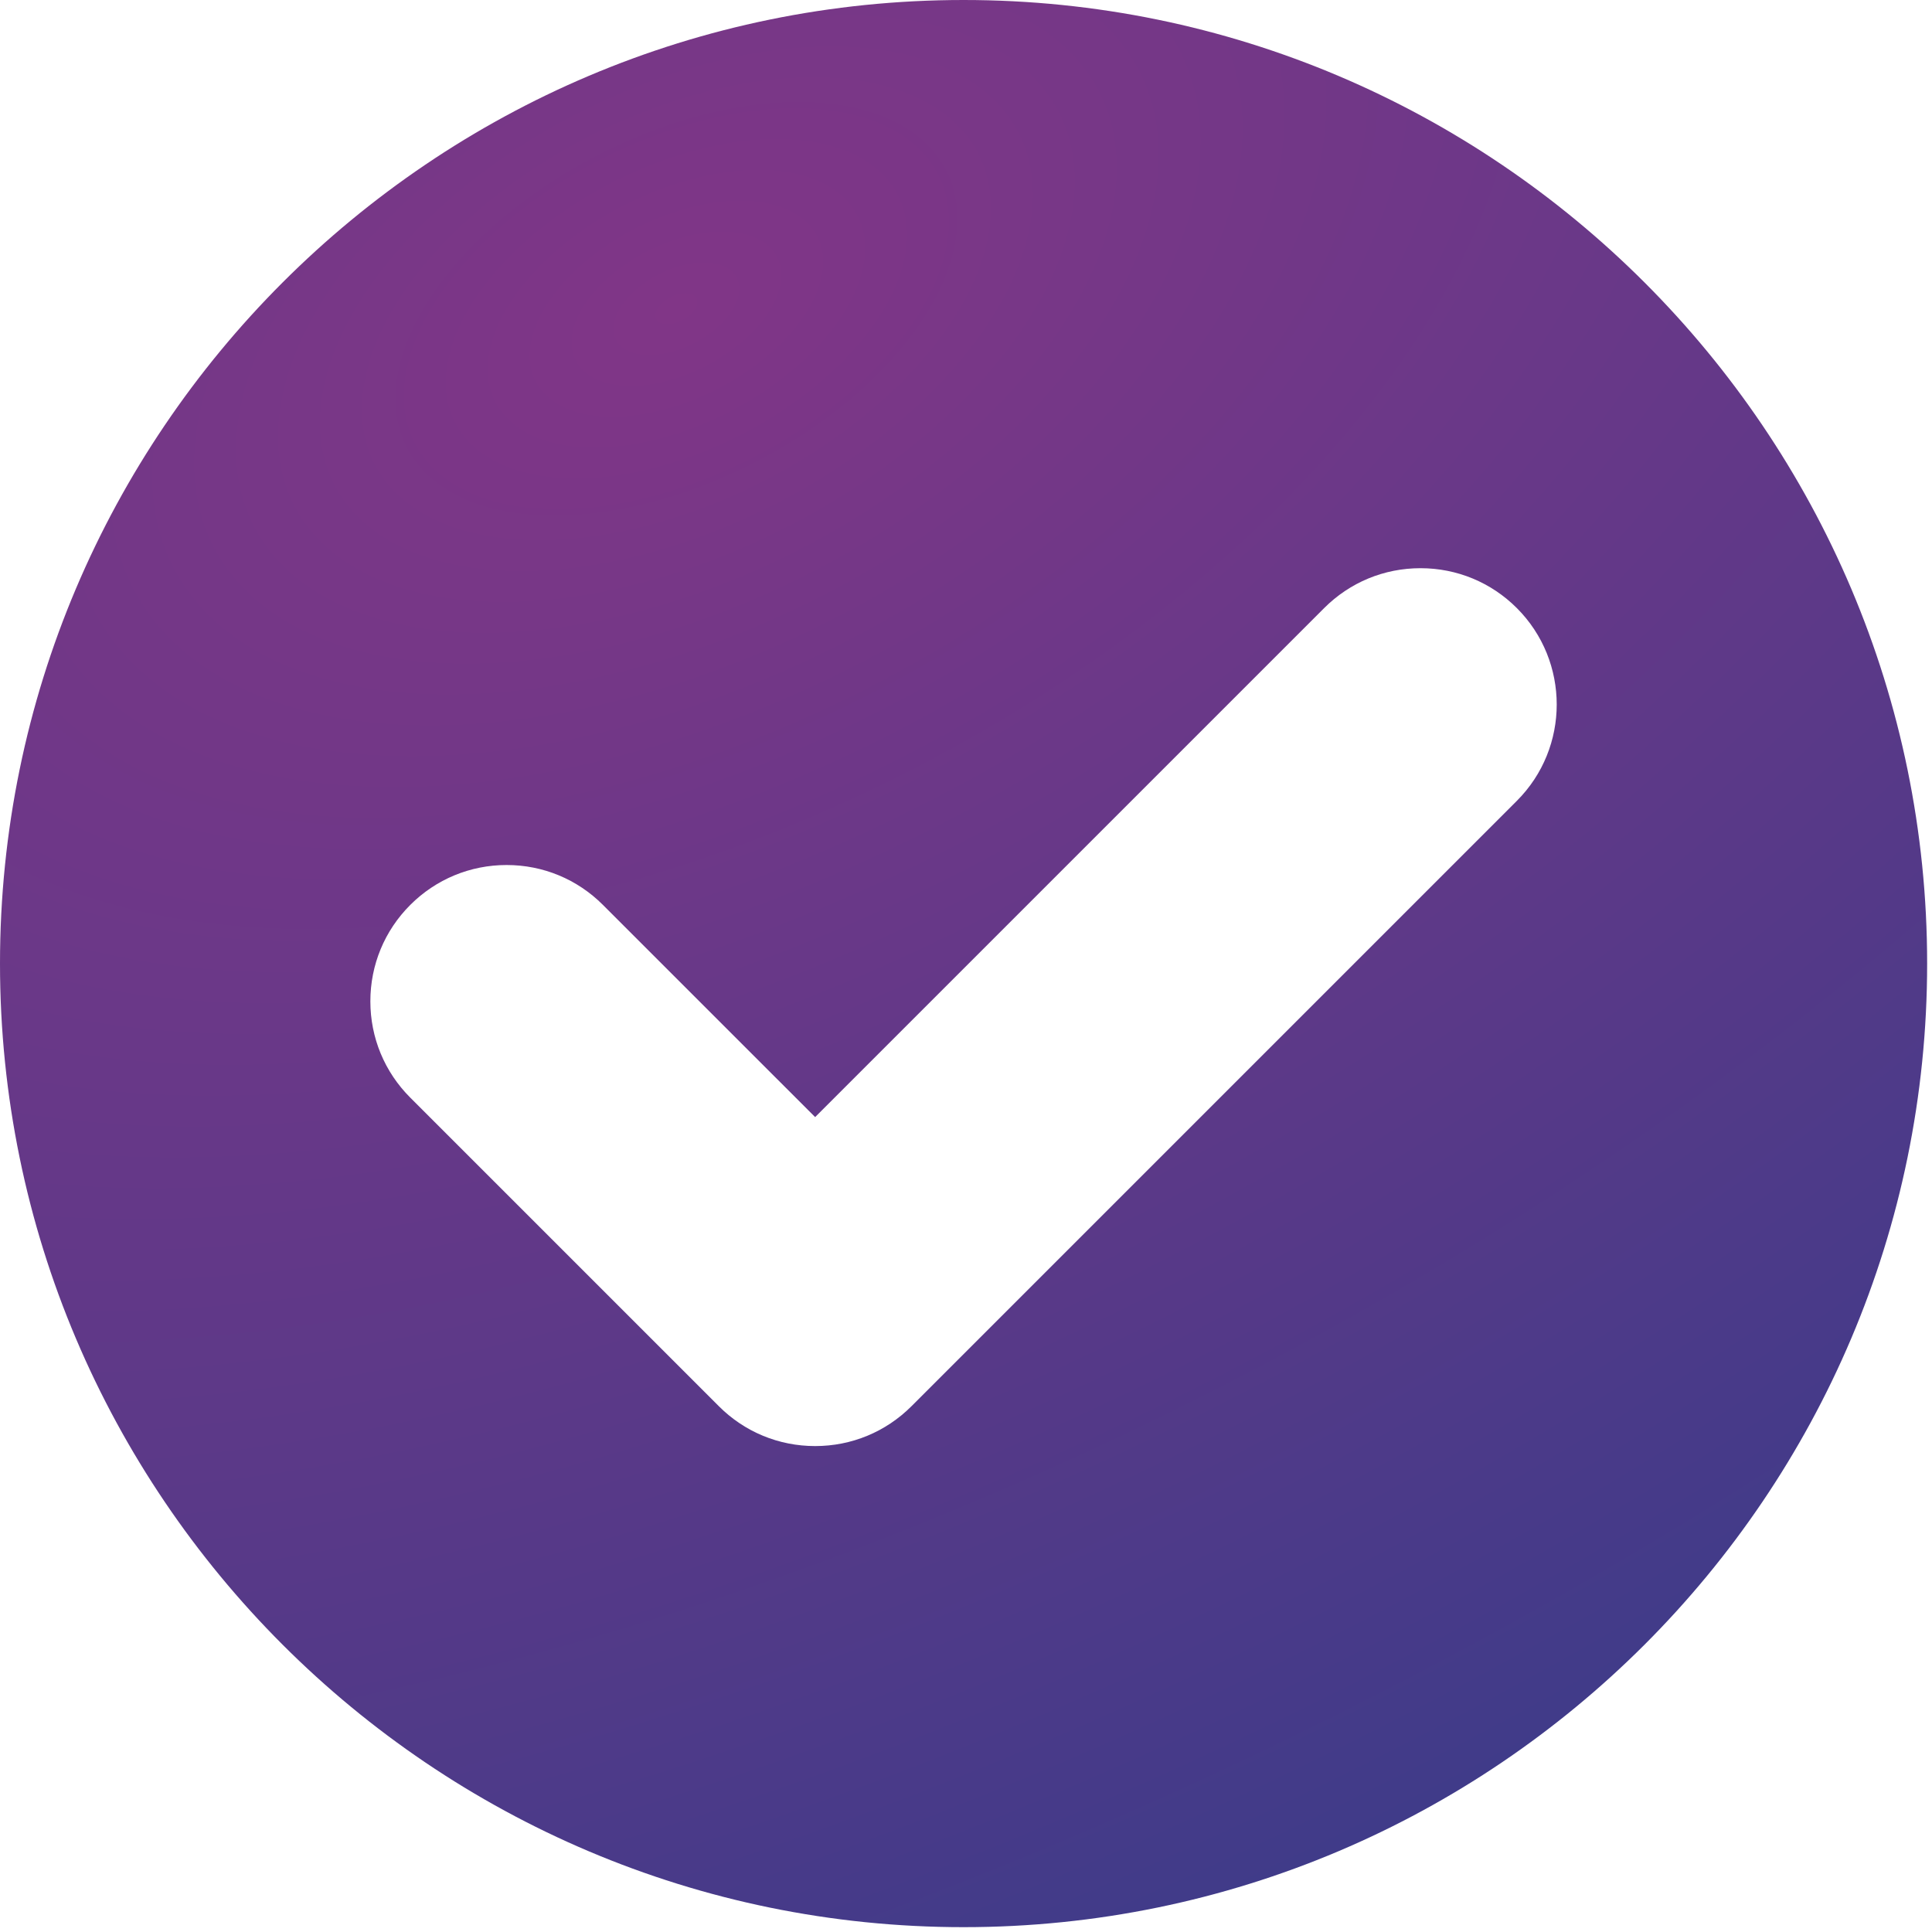
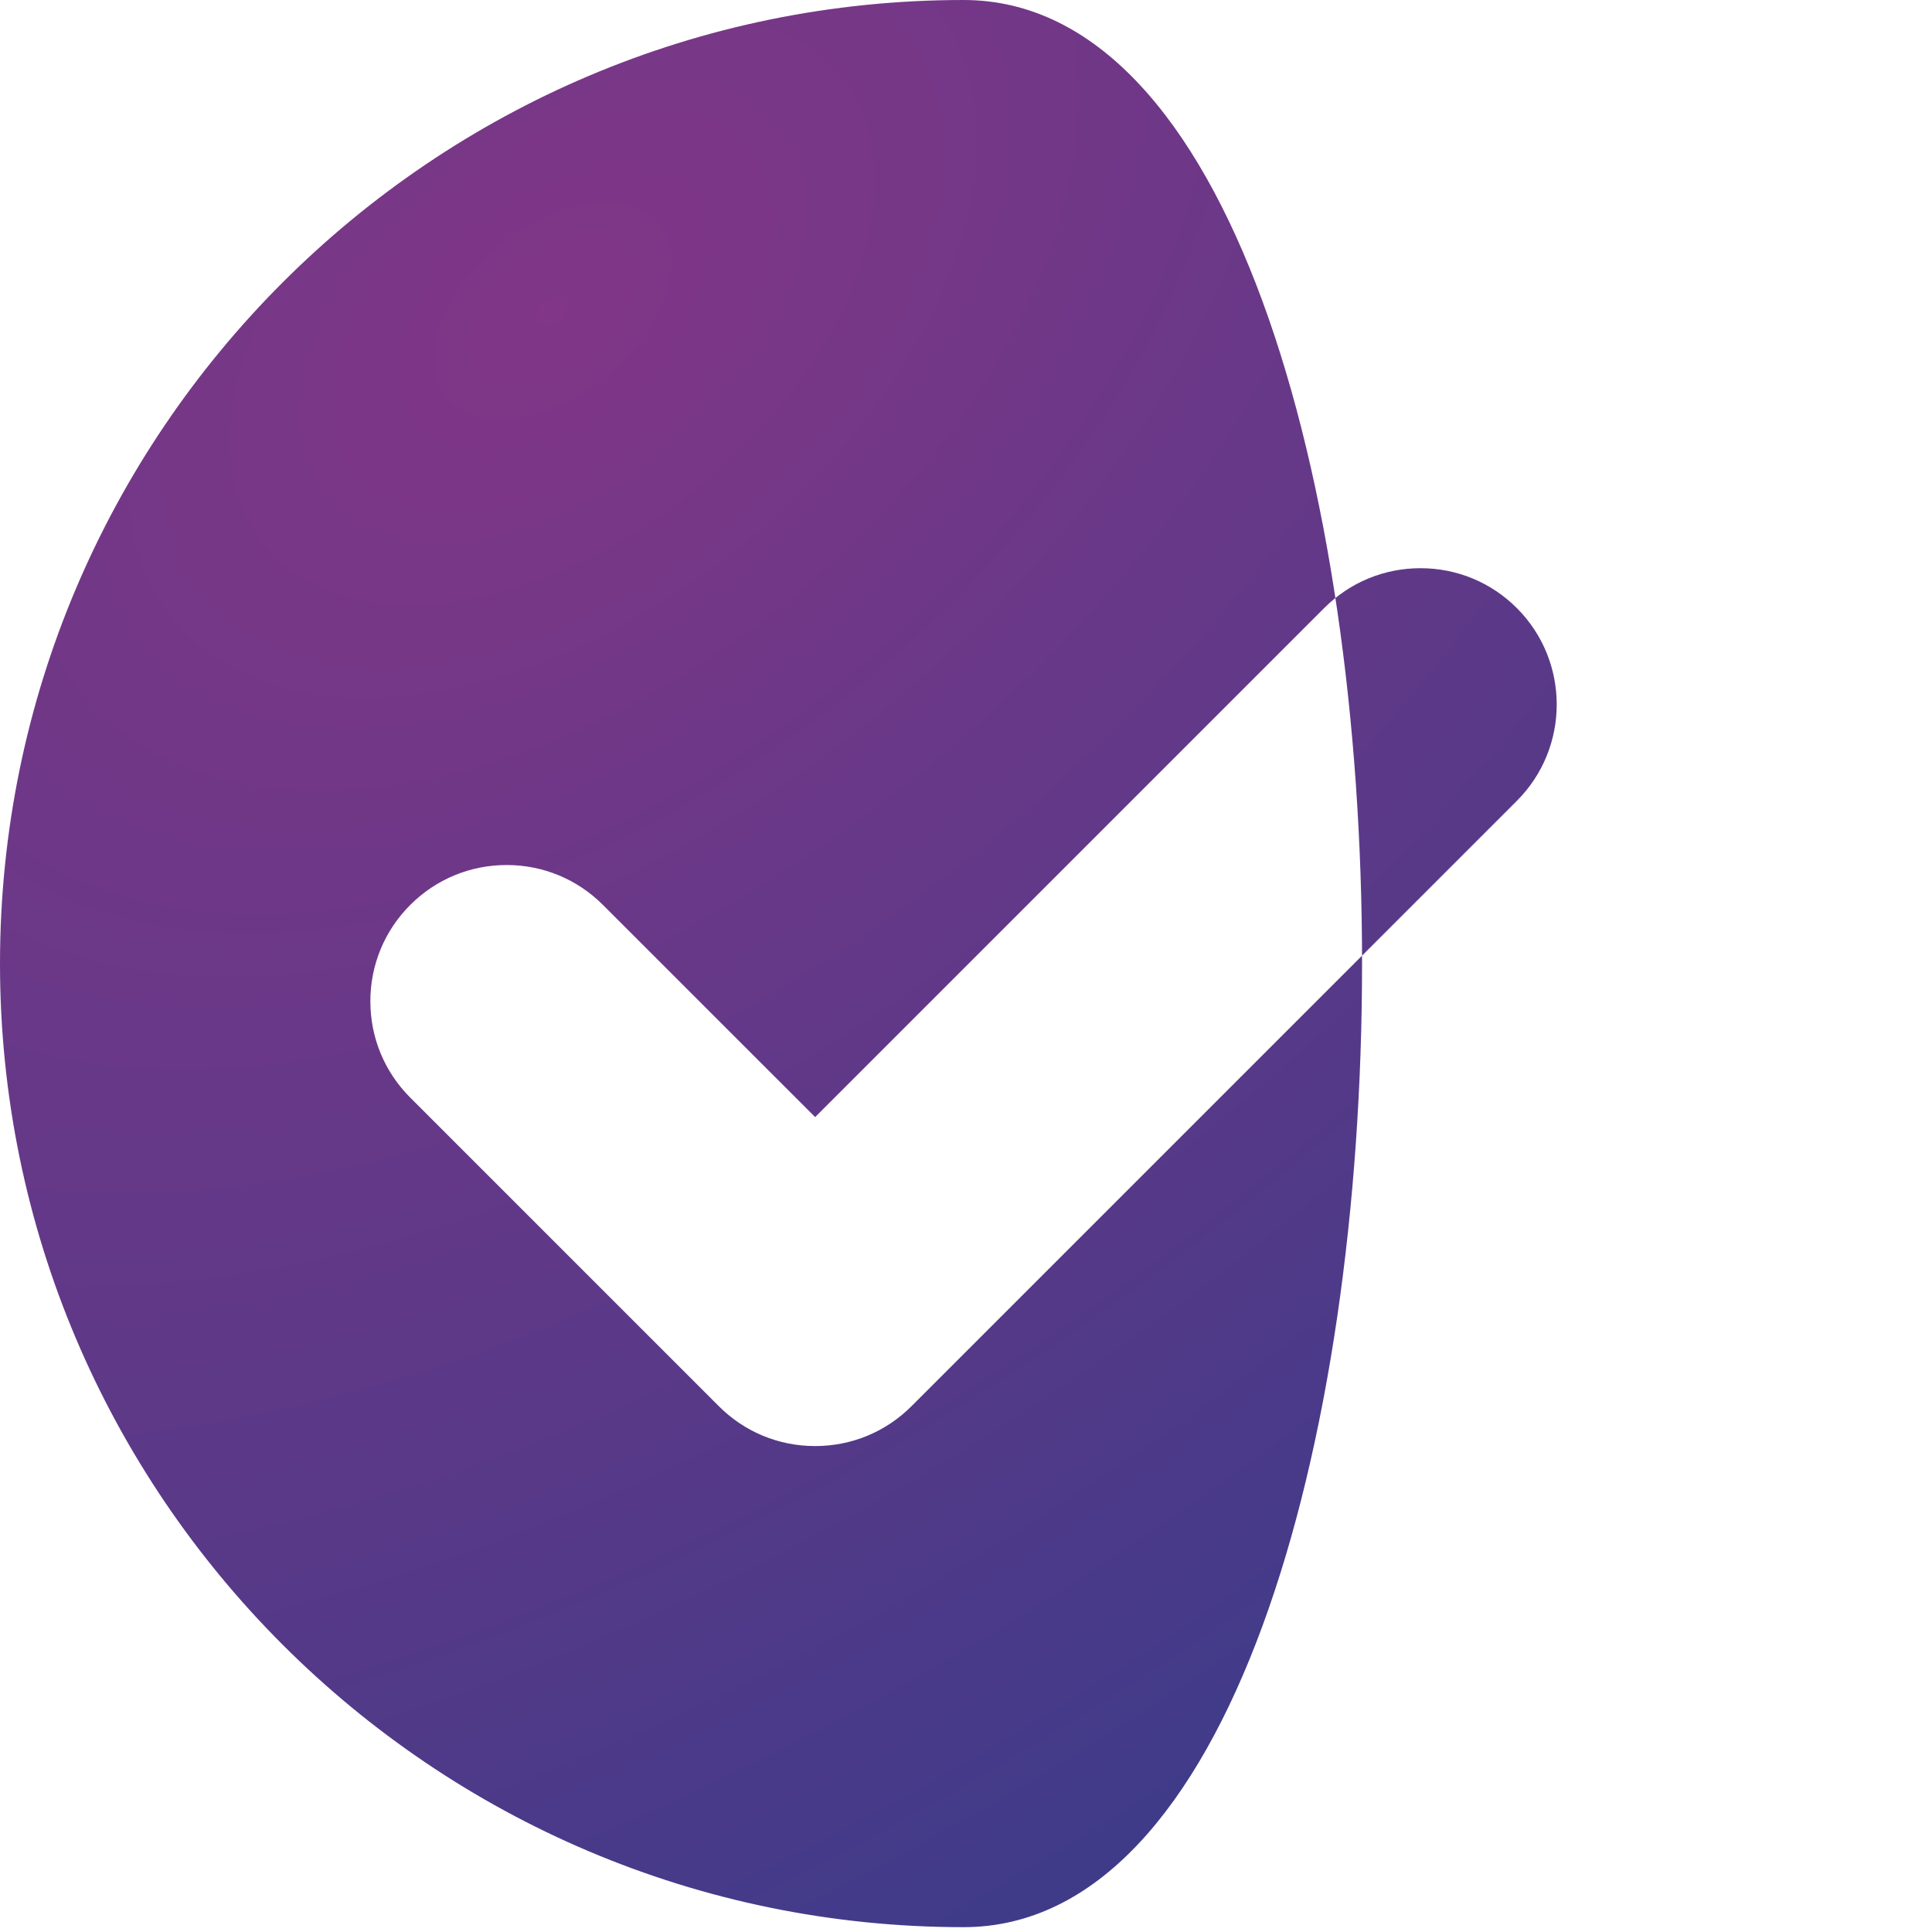
<svg xmlns="http://www.w3.org/2000/svg" width="93" height="93" viewBox="0 0 93 93">
  <defs>
    <radialGradient id="prefix__a" cx="35.342%" cy="16.422%" r="88.374%" fx="35.342%" fy="16.422%" gradientTransform="matrix(.474 .88 -1.584 .853 .446 -.287)">
      <stop offset="0%" stop-color="#813687" />
      <stop offset="100%" stop-color="#3E3B89" />
    </radialGradient>
  </defs>
-   <path fill="url(#prefix__a)" d="M46.383 0C20.808 0 0 20.807 0 46.383 0 71.96 20.808 92.767 46.383 92.767c25.576 0 46.383-20.808 46.383-46.384S71.96 0 46.383 0zm26.634 38.549l-29.14 29.14c-1.239 1.239-2.886 1.92-4.638 1.92-1.752 0-3.4-.681-4.638-1.92L19.749 52.837c-1.239-1.239-1.921-2.886-1.921-4.638 0-1.752.682-3.4 1.921-4.639 1.239-1.239 2.886-1.921 4.638-1.921 1.752 0 3.4.682 4.638 1.922l10.213 10.212L63.74 29.272c1.239-1.24 2.886-1.921 4.638-1.921 1.752 0 3.4.682 4.638 1.92 2.559 2.56 2.559 6.72.001 9.278z" />
+   <path fill="url(#prefix__a)" d="M46.383 0C20.808 0 0 20.807 0 46.383 0 71.96 20.808 92.767 46.383 92.767S71.96 0 46.383 0zm26.634 38.549l-29.14 29.14c-1.239 1.239-2.886 1.92-4.638 1.92-1.752 0-3.4-.681-4.638-1.92L19.749 52.837c-1.239-1.239-1.921-2.886-1.921-4.638 0-1.752.682-3.4 1.921-4.639 1.239-1.239 2.886-1.921 4.638-1.921 1.752 0 3.4.682 4.638 1.922l10.213 10.212L63.74 29.272c1.239-1.24 2.886-1.921 4.638-1.921 1.752 0 3.4.682 4.638 1.92 2.559 2.56 2.559 6.72.001 9.278z" />
</svg>